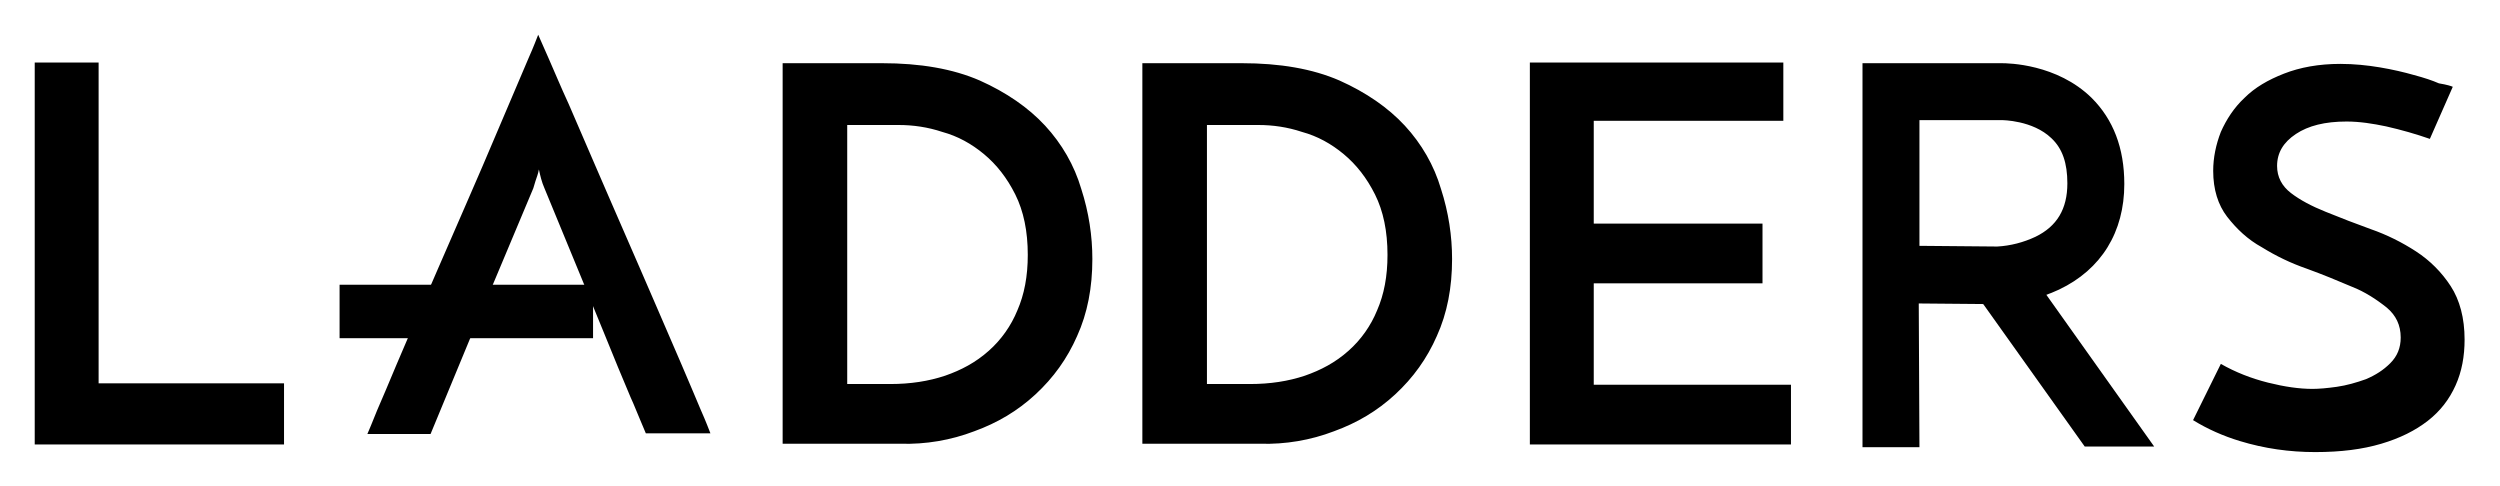
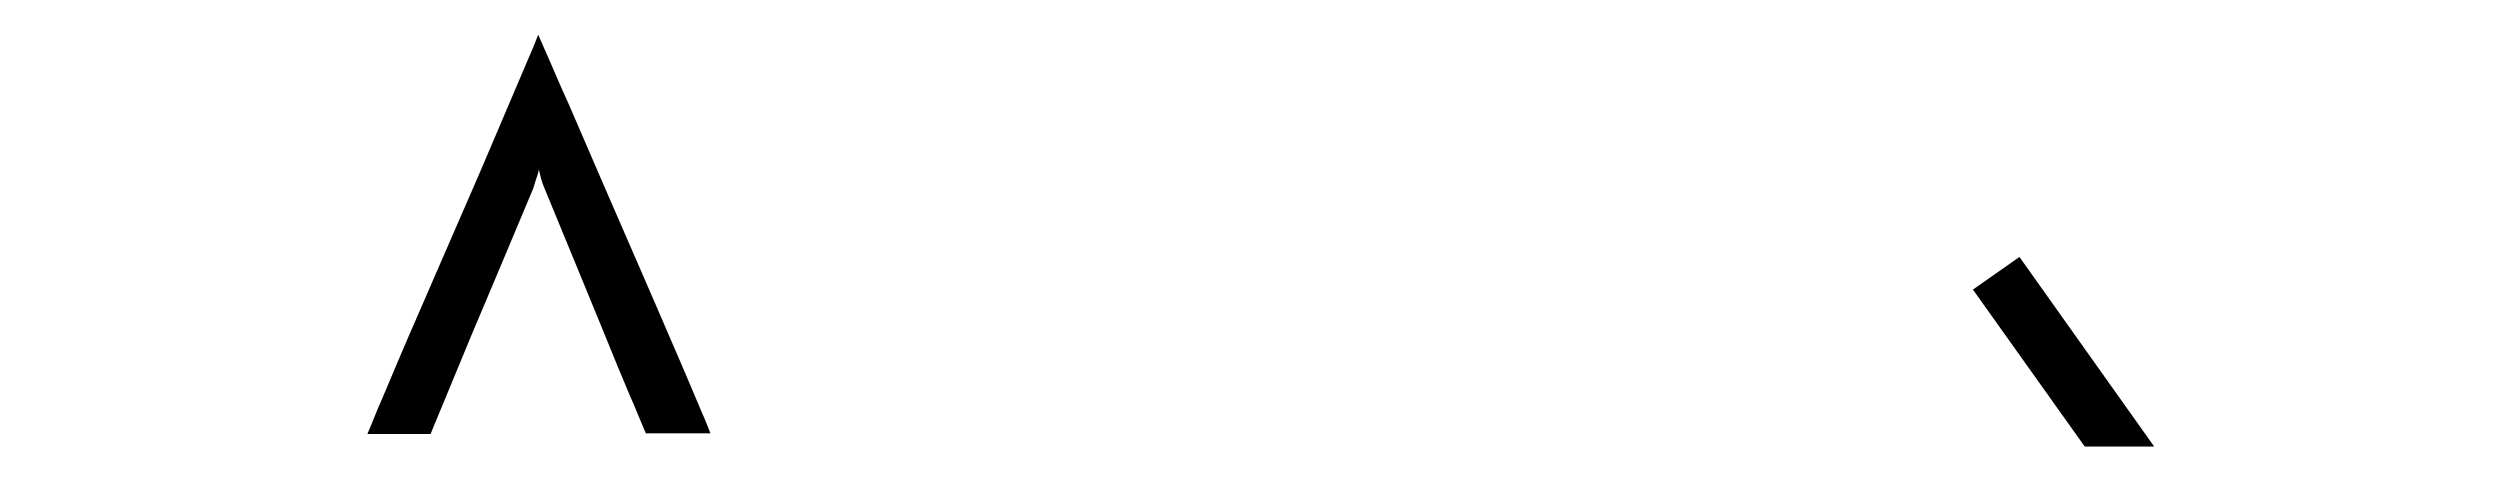
<svg xmlns="http://www.w3.org/2000/svg" version="1.1" id="Layer_1" x="0px" y="0px" viewBox="0 0 360 70" style="enable-background:new 0 0 360 70;" xml:space="preserve">
  <style type="text/css">
	.st0{fill-rule:evenodd;clip-rule:evenodd;}
</style>
  <g>
    <path class="st0" d="M68,48l-6,14.5h-9.1c0.2-0.5,0.7-1.6,1.4-3.4c0.8-1.8,1.7-4,2.8-6.6c1.1-2.6,2.4-5.6,3.8-8.8   c1.4-3.2,2.8-6.5,4.3-9.9c1.5-3.4,2.9-6.7,4.3-9.9c2.2-5.2,4.4-10.3,6.6-15.5c0.8-1.8,1.2-2.9,1.4-3.4l1.5,3.4   c0.8,1.8,1.7,4,2.9,6.6l3.8,8.8c1.4,3.2,2.8,6.5,4.3,9.9c1.5,3.4,2.9,6.7,4.3,9.9l3.8,8.8c1.1,2.6,2.1,4.9,2.8,6.6   c0.8,1.8,1.2,2.9,1.4,3.4H93l-0.8-1.9c-0.4-0.9-0.8-2-1.4-3.3c-0.6-1.4-1.2-2.9-1.8-4.3l-2-4.9l-3.2-7.8l-5.4-13.1   c-0.4-0.9-0.6-1.8-0.8-2.7c-0.1,0.6-0.3,1.1-0.5,1.7c-0.1,0.3-0.2,0.7-0.3,1l-5.5,13.1L68,48L68,48z" />
-     <path class="st0" d="M276.4,64.4h-8.2V9.1h20c1,0,8,0.1,13,5c3.1,3.1,4.7,7.2,4.7,12.4c0,6.9-3.3,12.3-9.4,15.2   c-2.8,1.3-5.7,2-8.8,2.1l-0.1,0l-11.3-0.1L276.4,64.4L276.4,64.4z M276.4,35.4l11.2,0.1c1.9-0.1,3.8-0.6,5.5-1.4   c3.1-1.5,4.6-4,4.6-7.7c0-2.9-0.7-5-2.3-6.5c-2.7-2.6-7.1-2.6-7.1-2.6l-0.1,0h-11.8V35.4z M353.2,12.5l-3.3,7.5   c-2-0.7-4.1-1.3-6.3-1.8c-1.9-0.4-3.8-0.7-5.7-0.7c-3.1,0-5.5,0.6-7.3,1.8c-1.8,1.2-2.7,2.7-2.7,4.6c0,1.6,0.7,2.9,2,3.9   c1.3,1,3,1.9,5,2.7c2.2,0.9,4.3,1.7,6.5,2.5c2.3,0.8,4.5,1.9,6.5,3.2c2,1.3,3.7,3,5,5c1.3,2,2,4.6,2,7.7c0,2.4-0.4,4.6-1.3,6.6   c-0.9,2-2.2,3.7-4,5.1c-1.8,1.4-4,2.5-6.7,3.3c-2.7,0.8-5.8,1.2-9.5,1.2c-3.7,0-7.3-0.5-10.9-1.6c-2.3-0.7-4.6-1.7-6.7-3l4-8.1   c2.1,1.2,4.4,2.1,6.8,2.7c2.4,0.6,4.5,0.9,6.4,0.9c0.9,0,2.1-0.1,3.5-0.3c1.4-0.2,2.8-0.6,4.2-1.1c1.4-0.6,2.5-1.3,3.5-2.3   c1-1,1.5-2.2,1.5-3.7c0-1.8-0.7-3.2-2-4.3c-1.5-1.2-3.2-2.3-5-3c-2.1-0.9-4.3-1.8-6.5-2.6c-2.3-0.8-4.4-1.8-6.5-3.1   c-2-1.1-3.6-2.6-5-4.4c-1.3-1.7-2-3.9-2-6.6c0-1.9,0.4-3.8,1.1-5.6c0.8-1.8,1.9-3.5,3.4-4.9c1.5-1.5,3.4-2.6,5.7-3.5   c2.3-0.9,5-1.4,8.1-1.4c2,0,3.9,0.2,5.7,0.5c1.8,0.3,3.5,0.7,4.9,1.1c1.5,0.4,2.7,0.8,3.6,1.2C352.4,12.2,353,12.4,353.2,12.5    M220.3,64v-55h36.5v8.4h-27.3v14.8h24.3v8.6h-24.3v14.6h28.4V64H220.3z M164.5,9.1h14.3c5.5,0,10.2,0.8,14.1,2.5   c3.8,1.7,7,3.9,9.4,6.5c2.4,2.6,4.2,5.7,5.2,9.1c1.1,3.4,1.6,6.8,1.6,10.1c0,4.1-0.7,7.8-2.2,11.1c-1.4,3.2-3.4,6-6,8.4   c-2.6,2.4-5.5,4.1-8.8,5.3c-3.4,1.3-7,1.9-10.6,1.8h-17V9.1z M180,55.3c2.9,0,5.5-0.4,7.9-1.2c2.3-0.8,4.4-1.9,6.3-3.6   c1.8-1.6,3.2-3.6,4.1-5.8c1-2.3,1.5-4.9,1.5-8c0-3.4-0.6-6.3-1.8-8.7c-1.2-2.4-2.7-4.3-4.5-5.8c-1.8-1.5-3.8-2.6-6-3.2   c-2.1-0.7-4.2-1-6.3-1h-7.4v37.3H180L180,55.3z M112.7,9.1h14.3c5.5,0,10.2,0.8,14.1,2.5c3.8,1.7,7,3.9,9.4,6.5   c2.4,2.6,4.2,5.7,5.2,9.1c1.1,3.4,1.6,6.8,1.6,10.1c0,4.1-0.7,7.8-2.2,11.1c-1.4,3.2-3.4,6-6,8.4c-2.6,2.4-5.5,4.1-8.8,5.3   c-3.4,1.3-7,1.9-10.6,1.8h-17V9.1z M128.2,55.3c2.9,0,5.5-0.4,7.9-1.2c2.3-0.8,4.4-1.9,6.3-3.6c1.8-1.6,3.2-3.6,4.1-5.8   c1-2.3,1.5-4.9,1.5-8c0-3.4-0.6-6.3-1.8-8.7c-1.2-2.4-2.7-4.3-4.5-5.8c-1.8-1.5-3.8-2.6-6-3.2c-2.1-0.7-4.2-1-6.3-1h-7.4v37.3   H128.2L128.2,55.3z M5,64v-55h9.2v46.2h26.7V64H5z M85.4,48.7H48.9V41h36.5V48.7z" />
    <polygon class="st0" points="310.2,64.3 290.8,37 284.1,41.7 300.2,64.3  " />
  </g>
</svg>